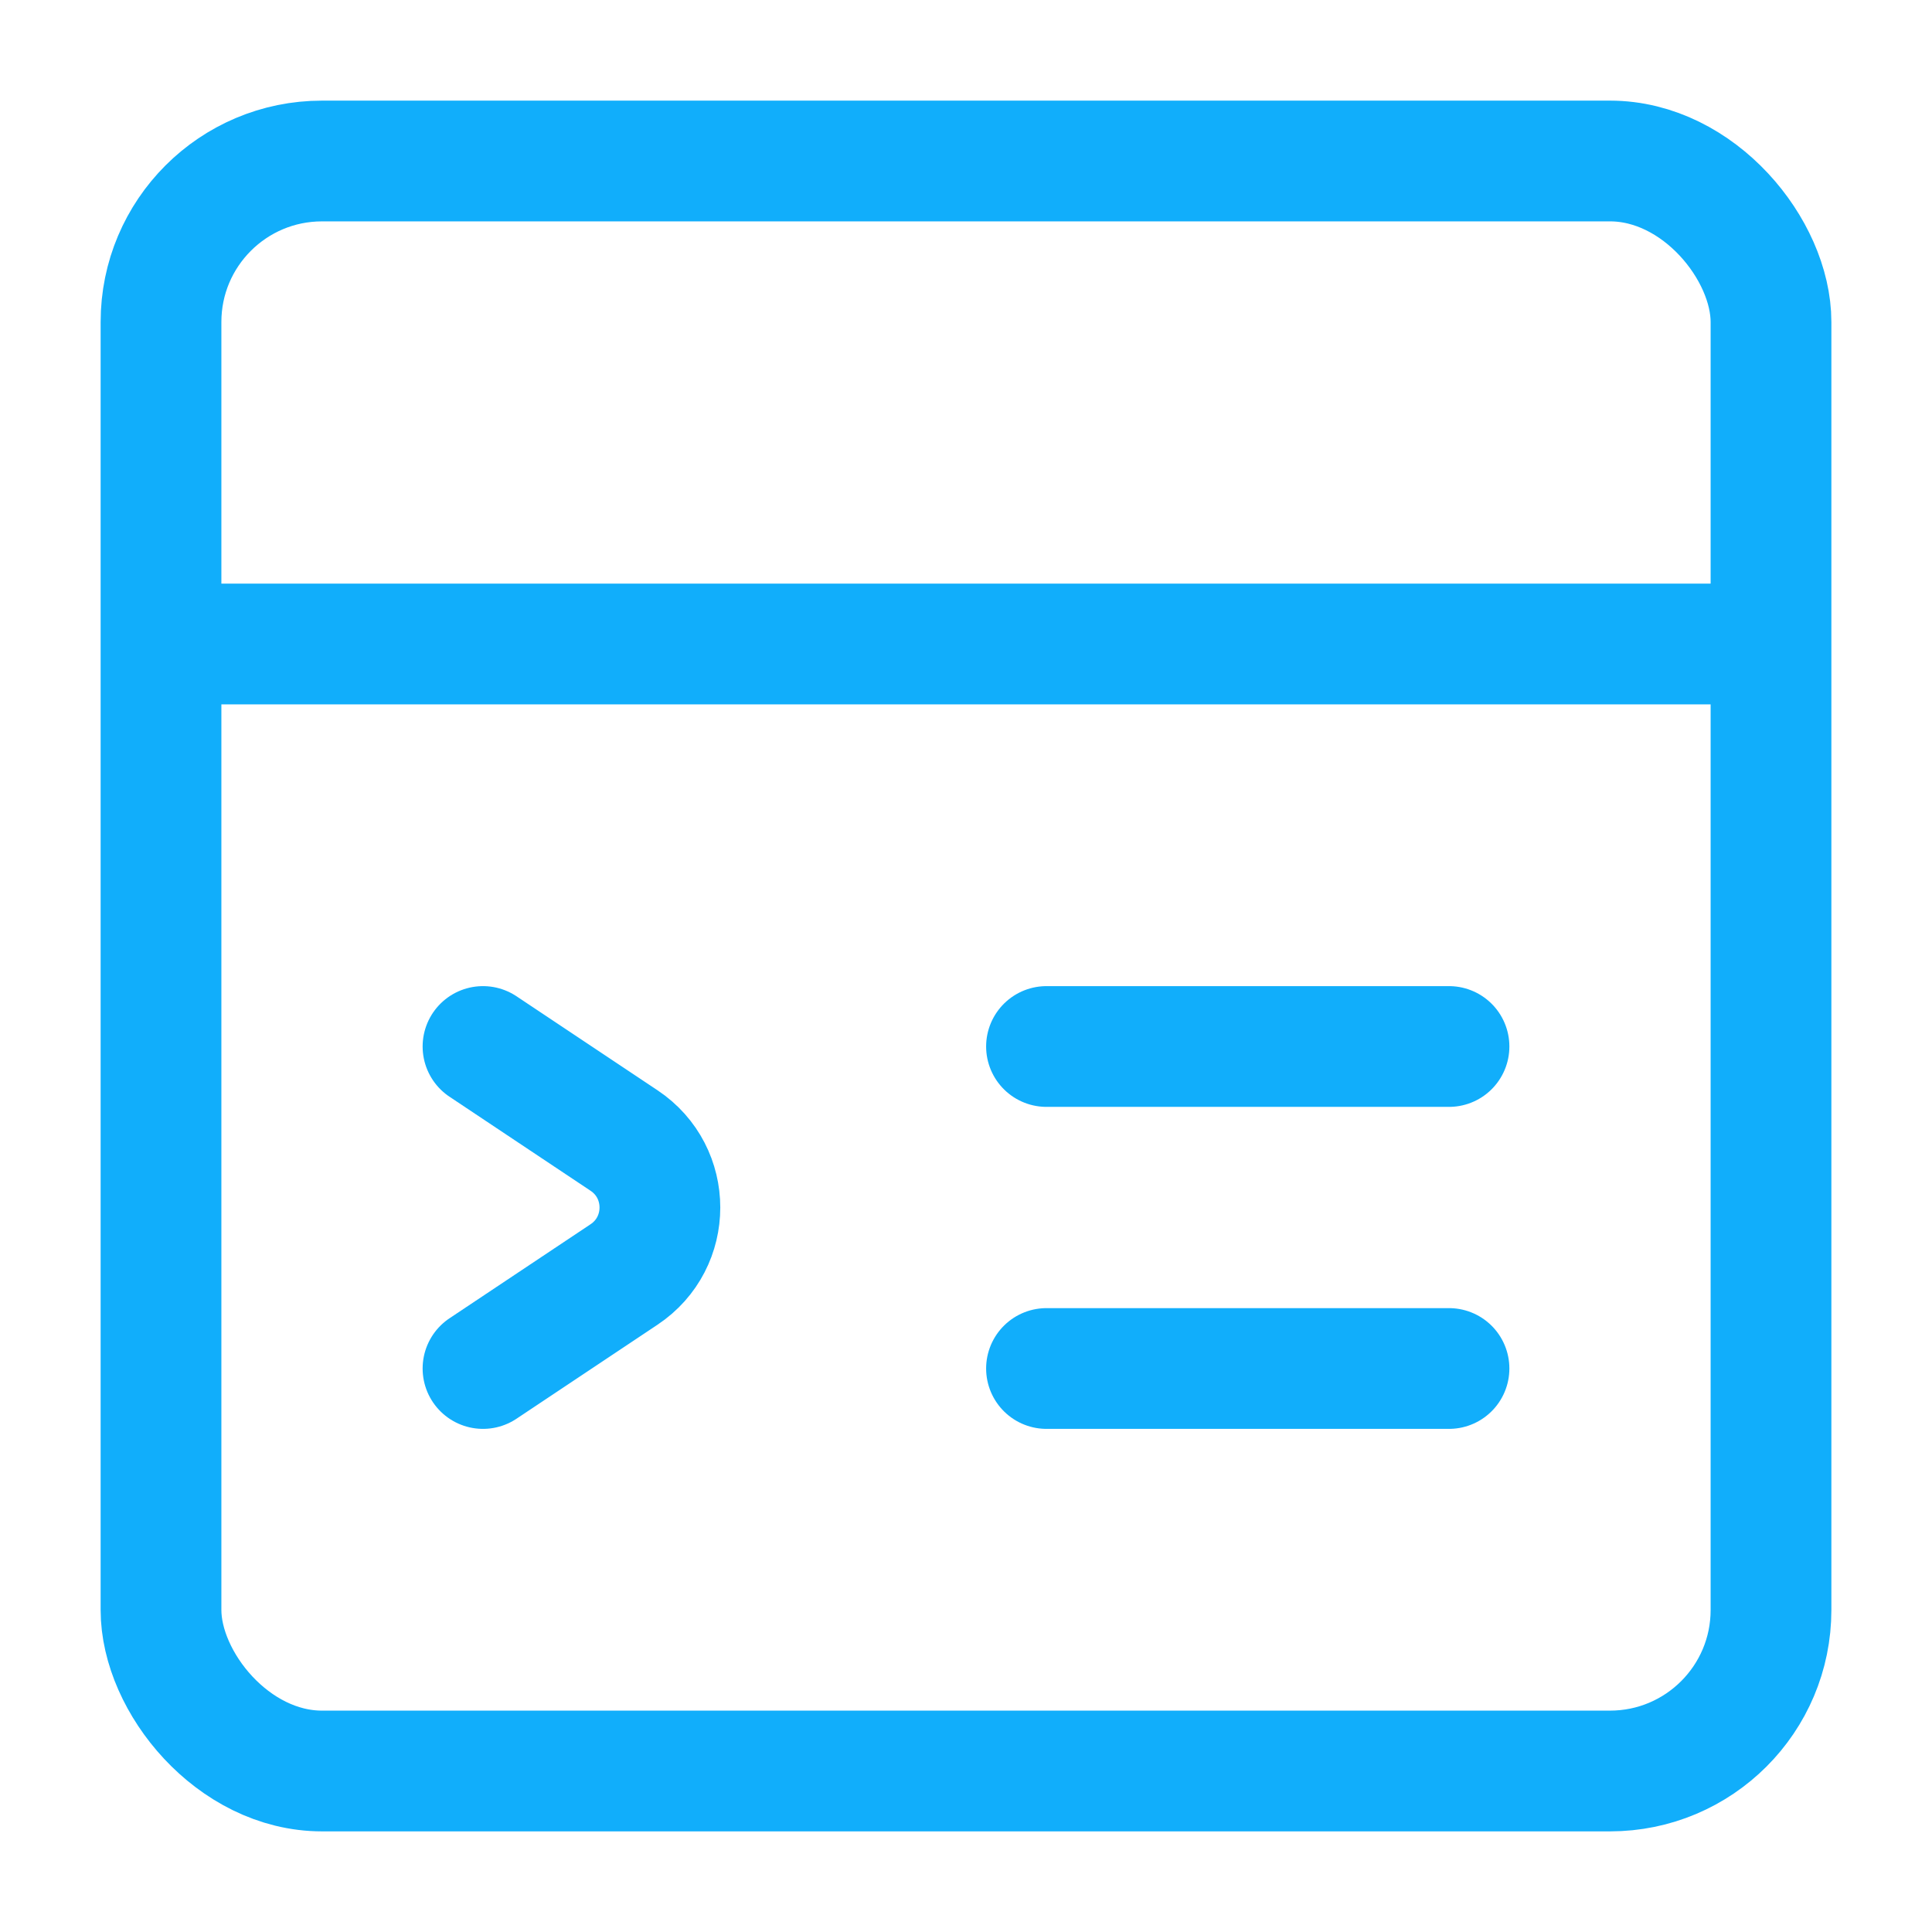
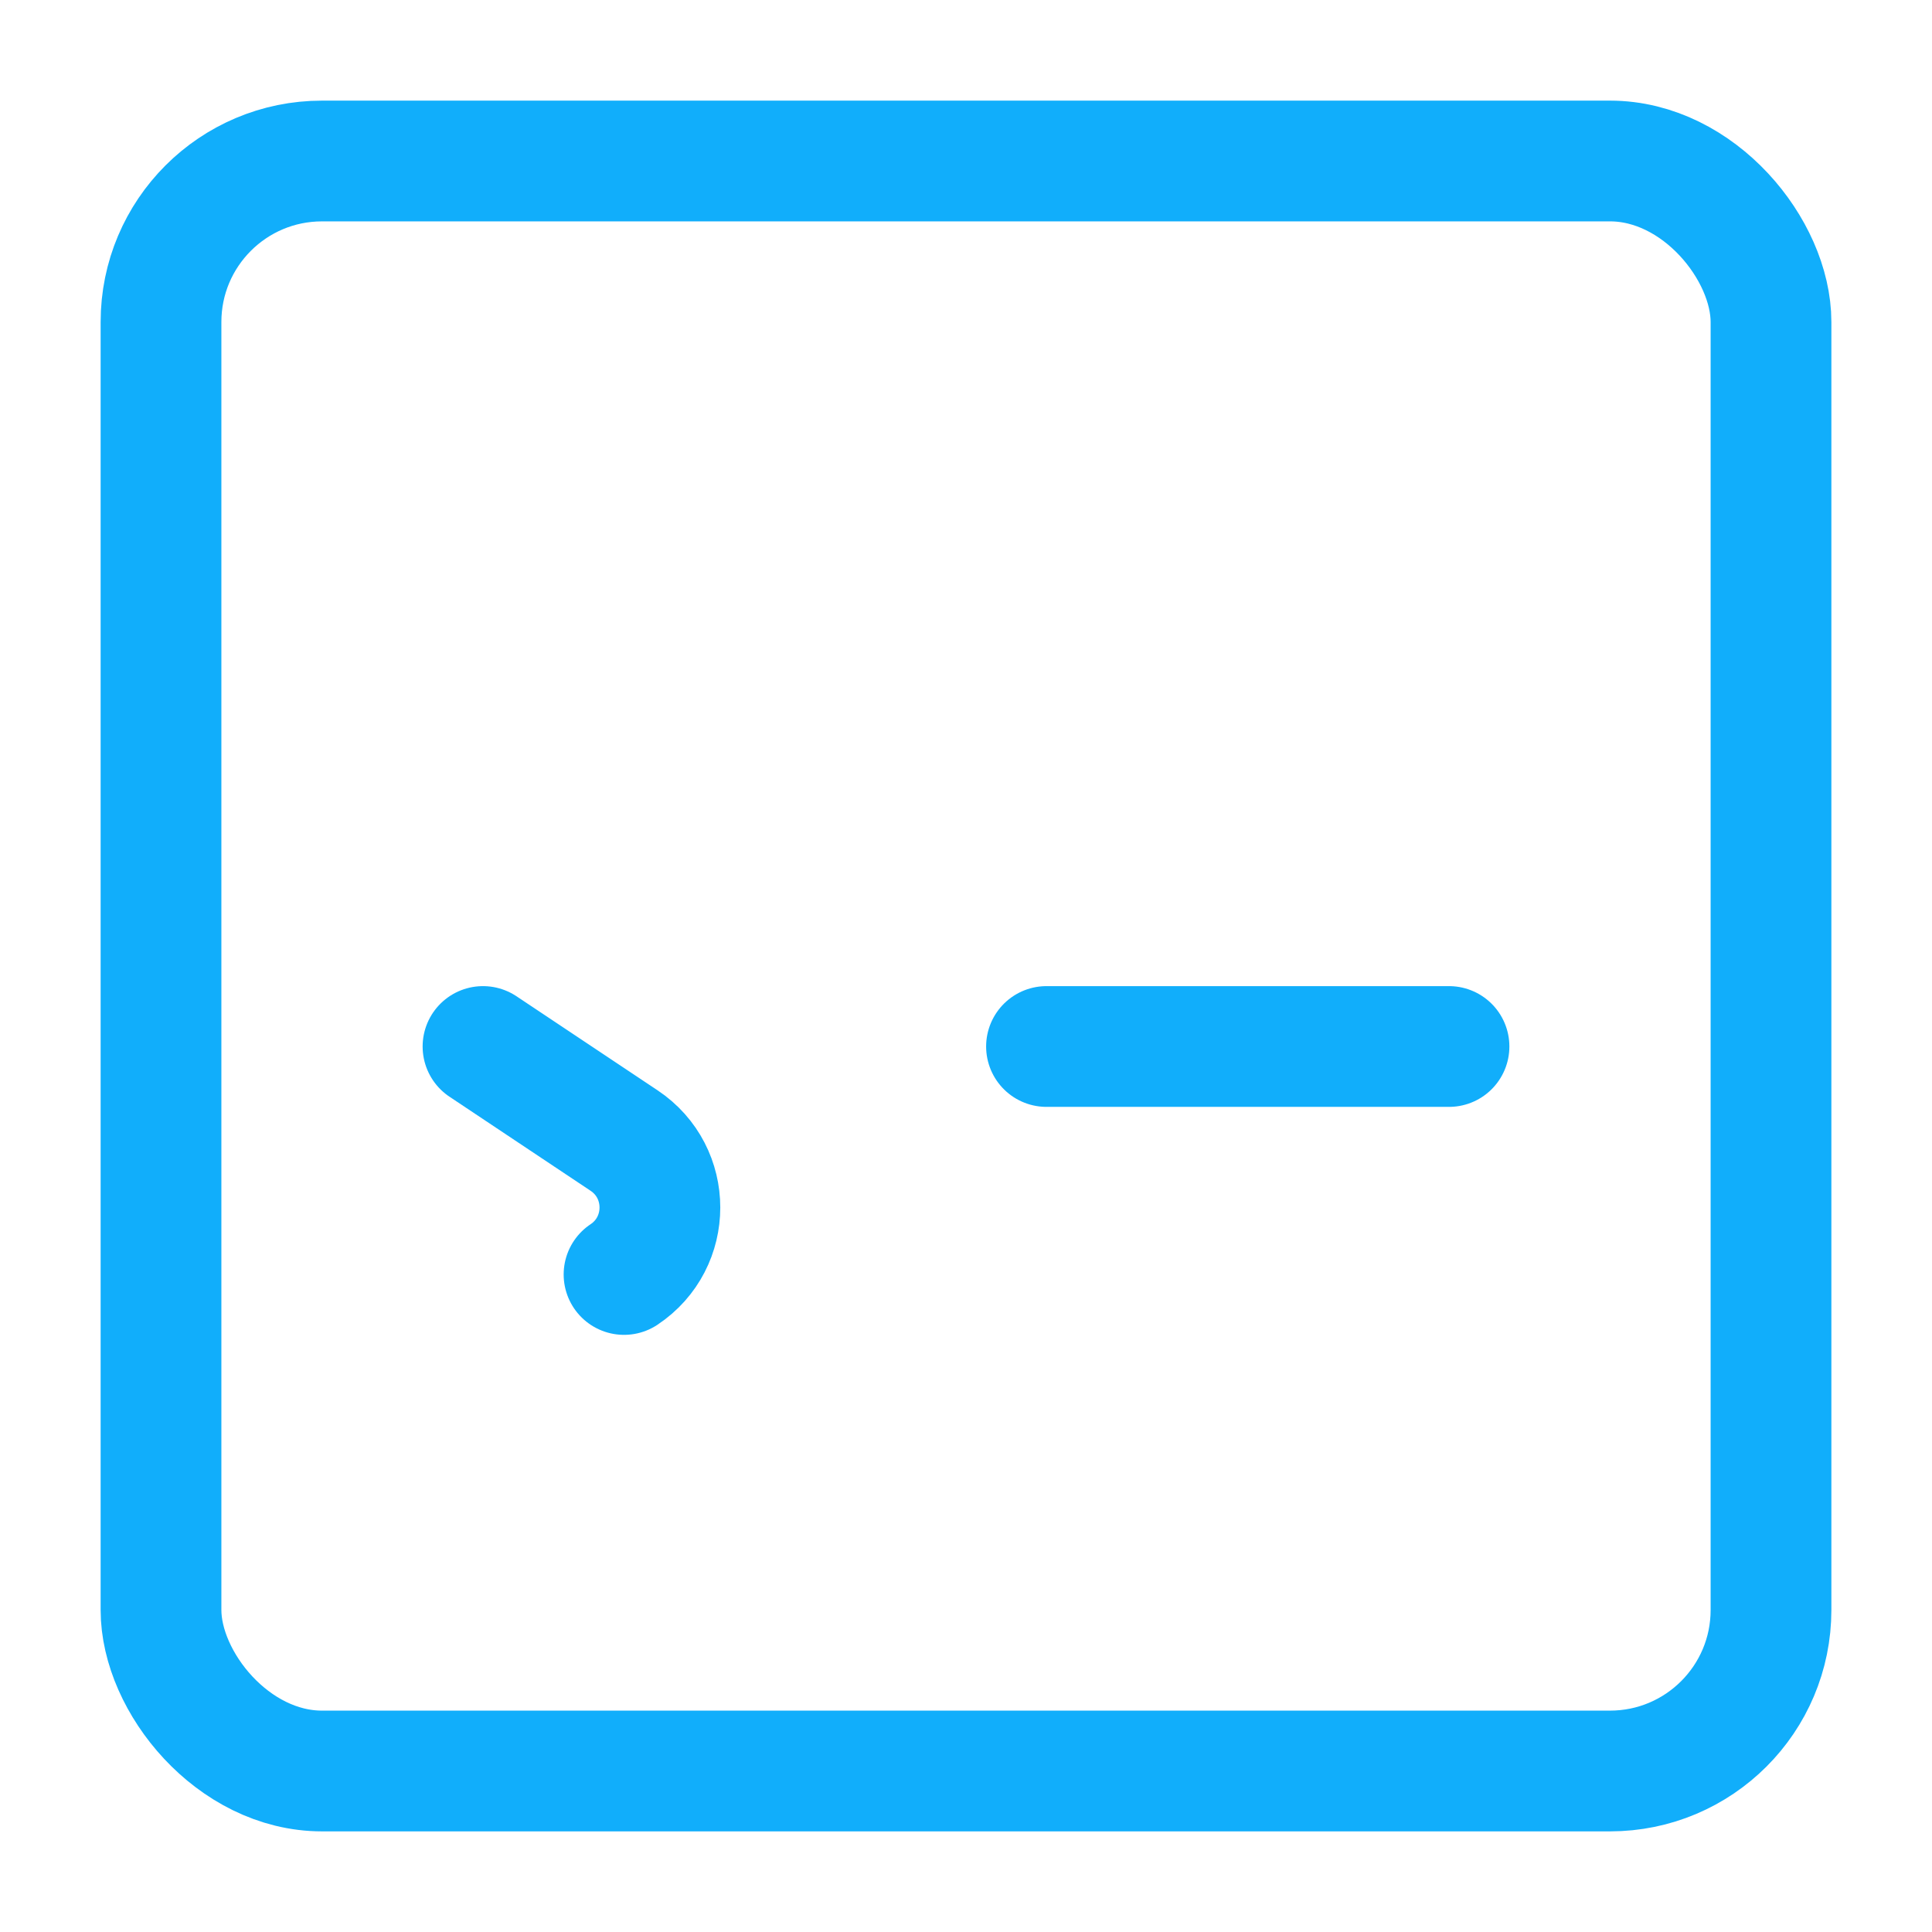
<svg xmlns="http://www.w3.org/2000/svg" width="24" height="24" viewBox="0 0 24 24" fill="none">
  <rect x="2" y="2" width="20" height="20" rx="2" stroke="#11AEFB" stroke-width="1.5" />
-   <path d="M2 8H22" stroke="#11AEFB" stroke-width="1.5" />
-   <path d="M6 13L7.752 14.168C8.346 14.564 8.346 15.436 7.752 15.832L6 17" stroke="#11AEFB" stroke-width="1.5" stroke-linecap="round" />
-   <path d="M13 17H18" stroke="#11AEFB" stroke-width="1.5" stroke-linecap="round" />
+   <path d="M6 13L7.752 14.168C8.346 14.564 8.346 15.436 7.752 15.832" stroke="#11AEFB" stroke-width="1.5" stroke-linecap="round" />
  <path d="M13 13H18" stroke="#11AEFB" stroke-width="1.5" stroke-linecap="round" />
</svg>